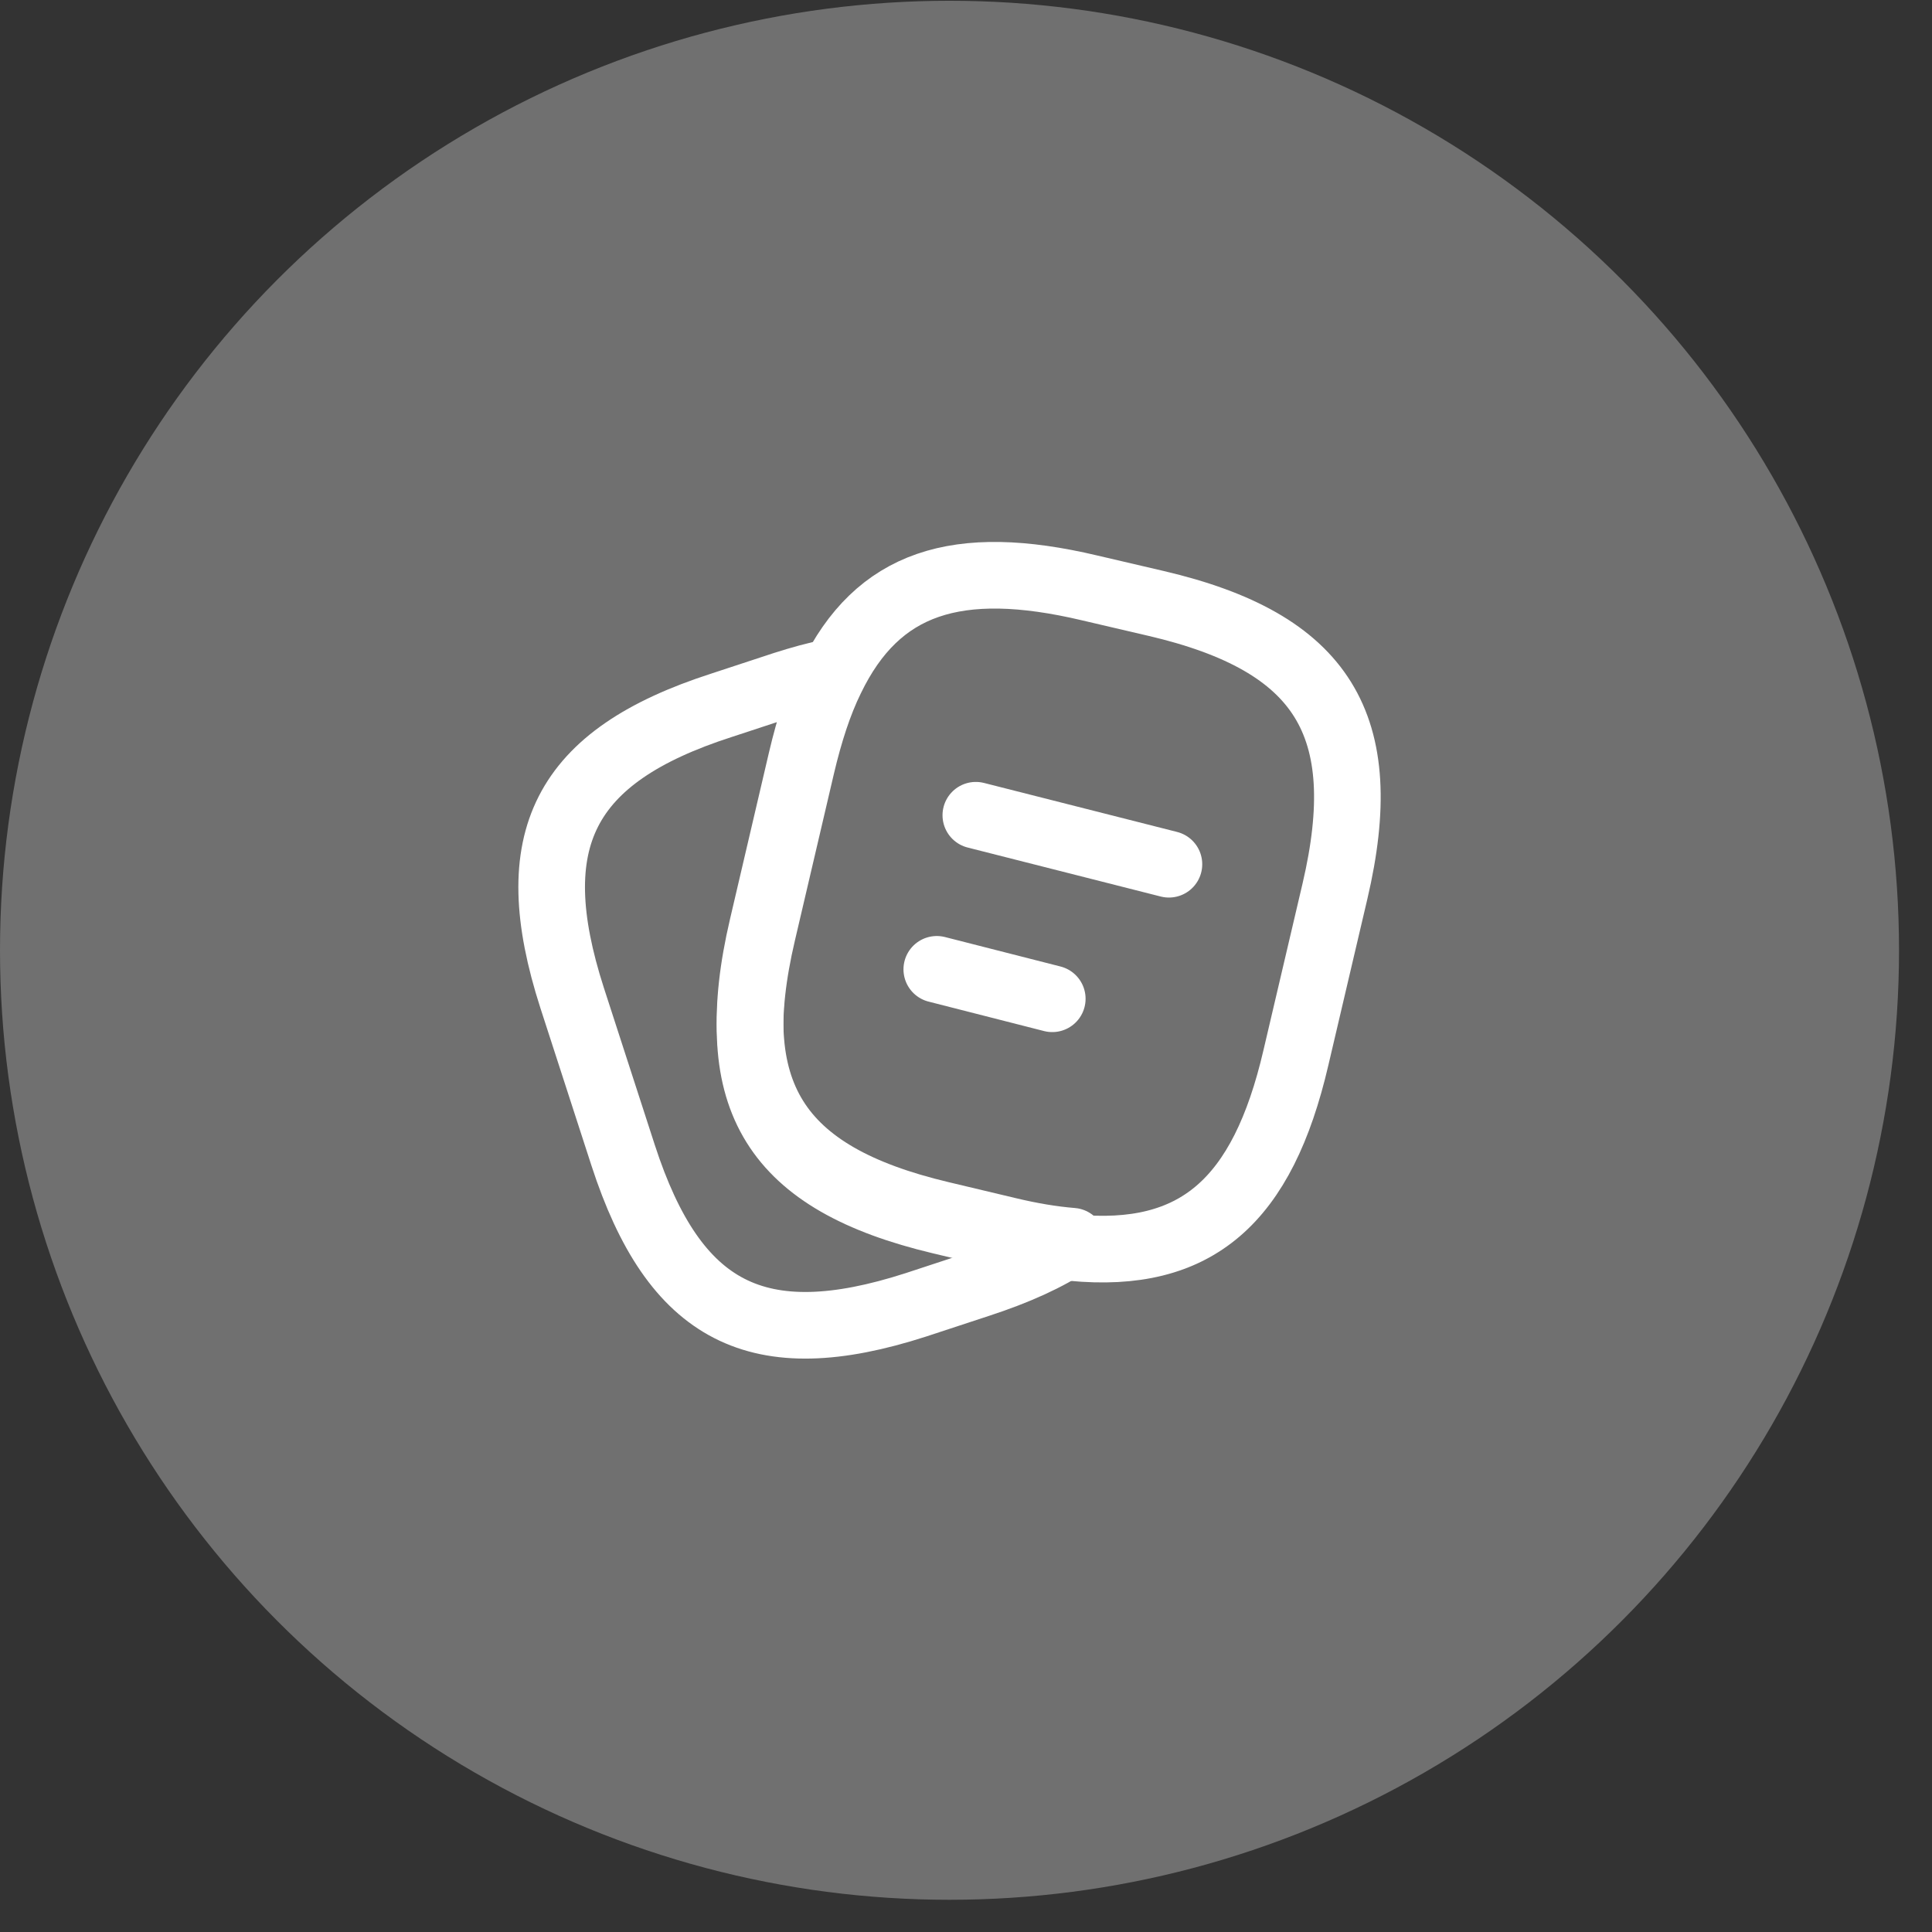
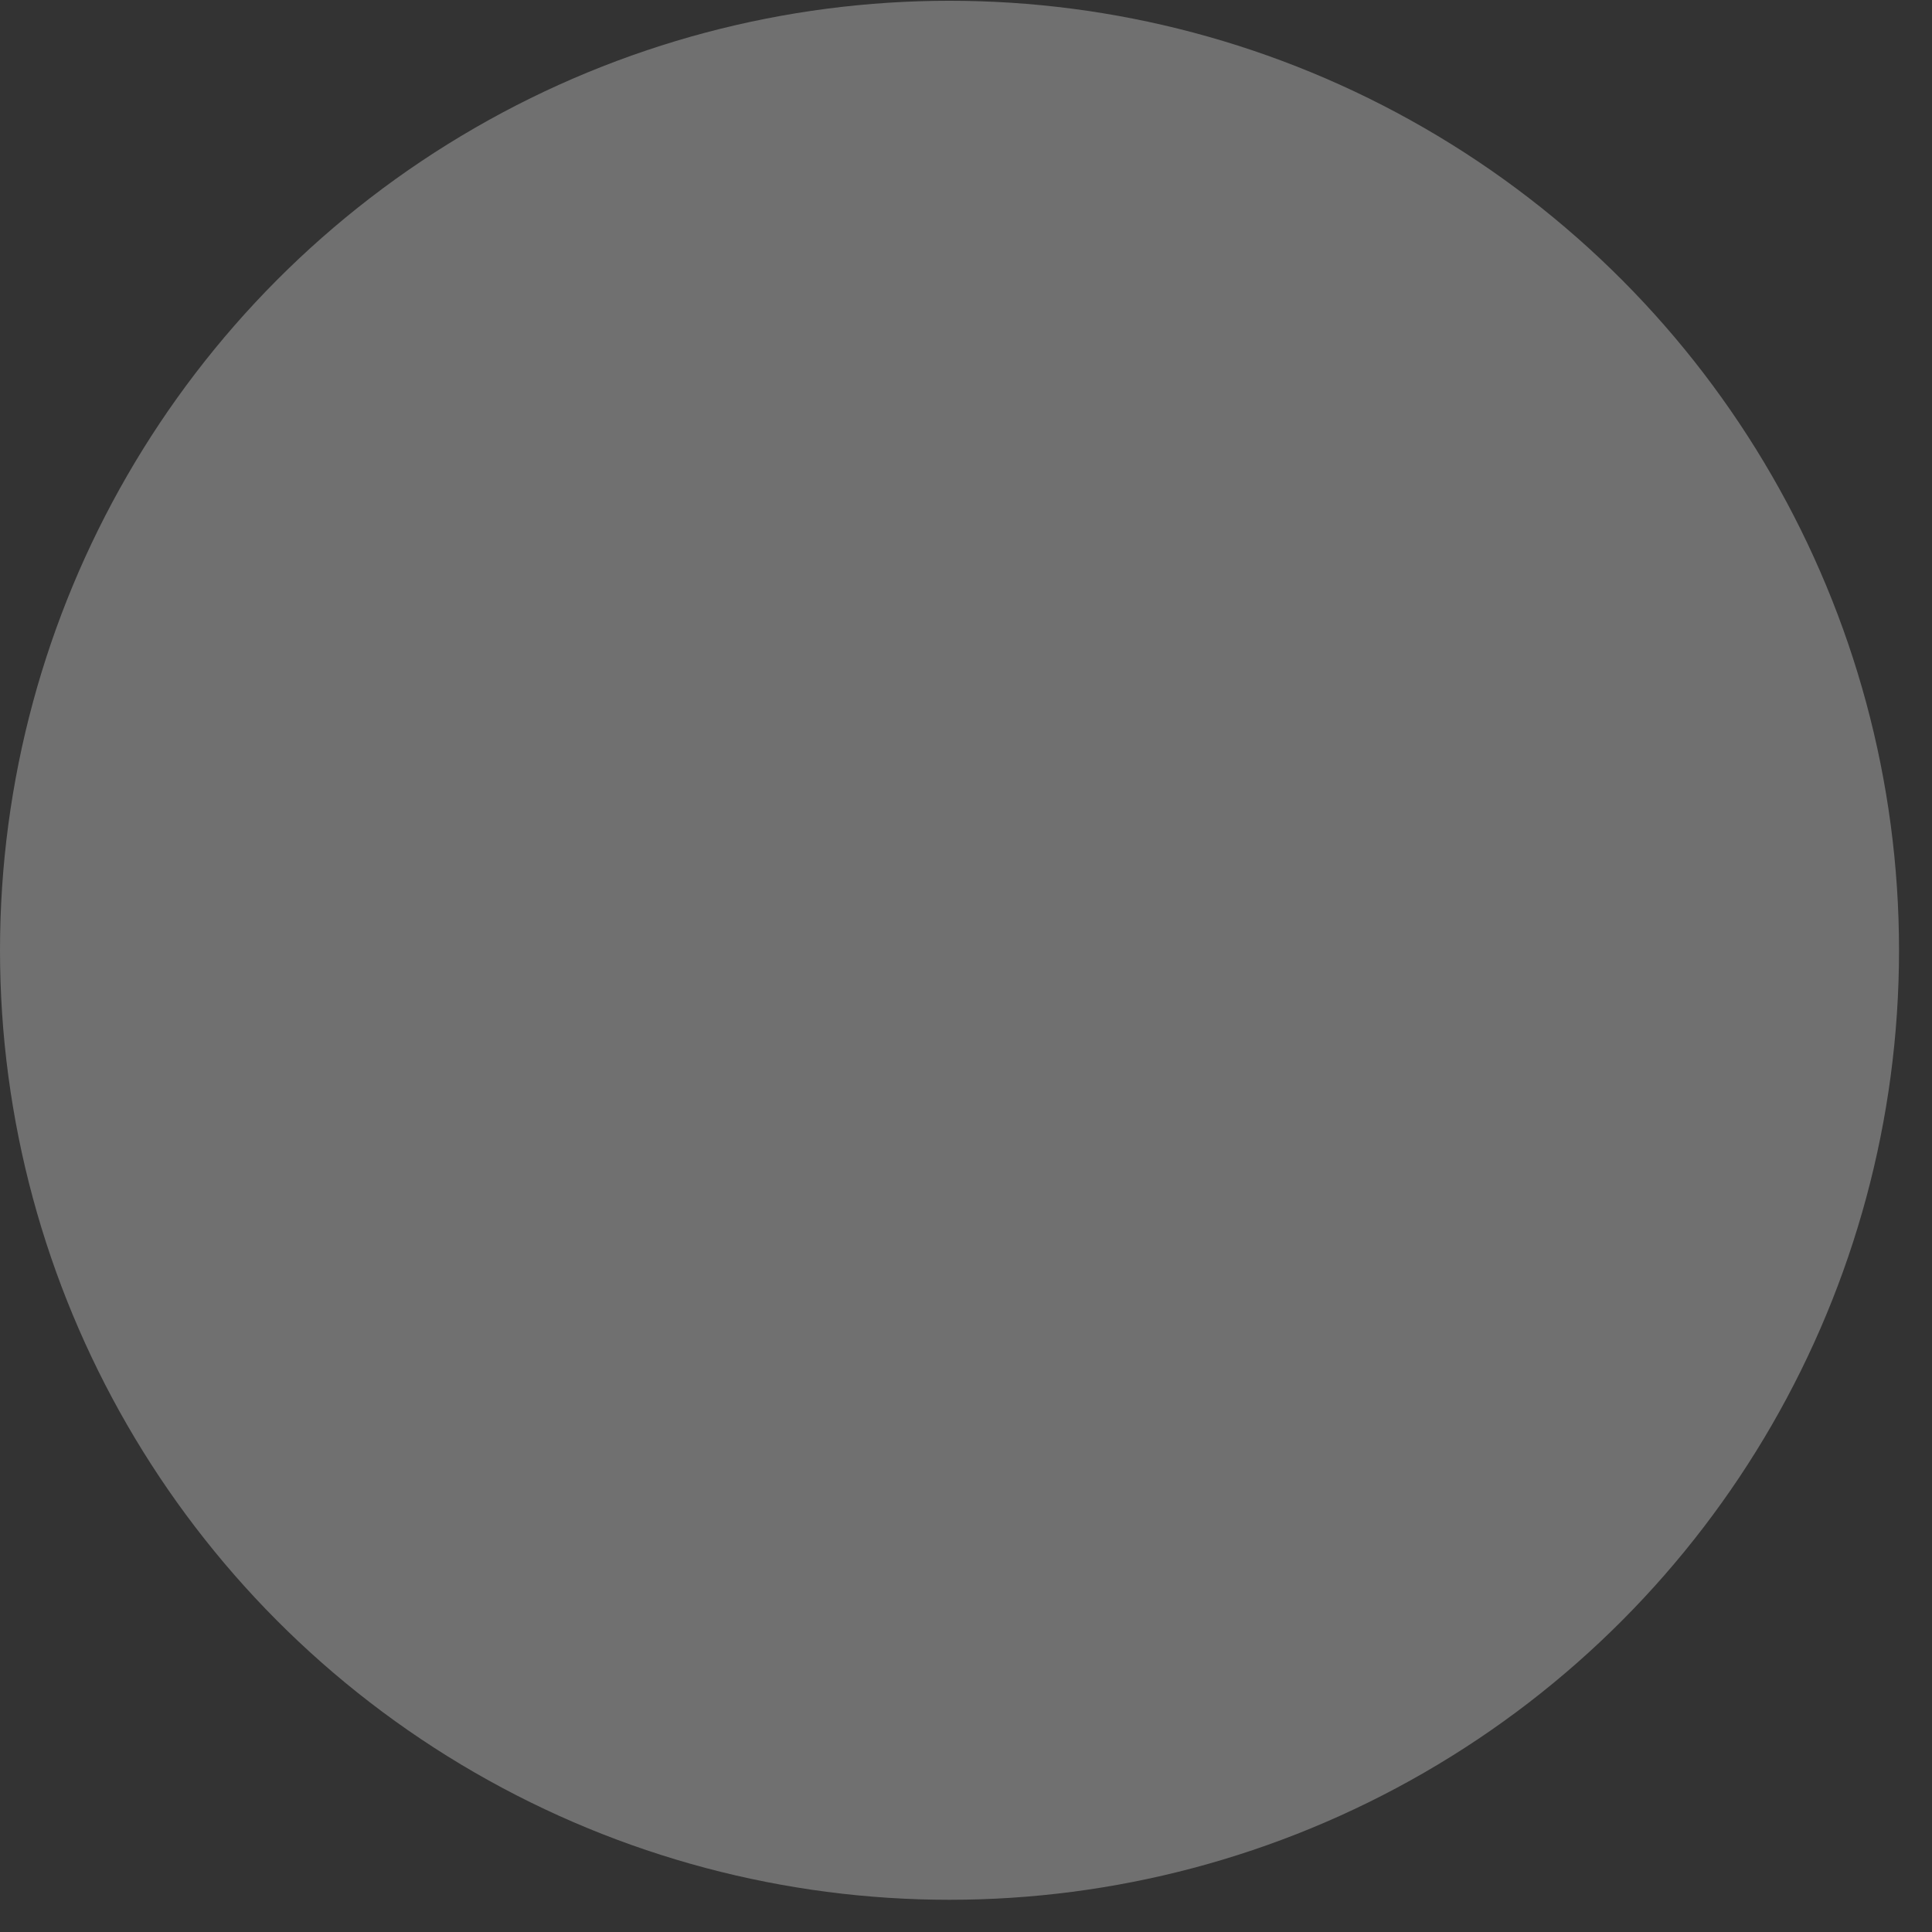
<svg xmlns="http://www.w3.org/2000/svg" width="58" height="58" viewBox="0 0 58 58" fill="none">
  <rect x="0" y="0" width="58" height="58" fill="#333333" stroke="none" />
  <circle opacity="0.3" cx="28.505" cy="28.528" r="28.505" fill="white" />
-   <path d="M40.076 26.757L38.904 31.753C37.901 36.068 35.916 37.813 32.188 37.454C31.59 37.407 30.945 37.299 30.251 37.132L28.243 36.654C23.259 35.47 21.718 33.008 22.889 28.012L24.06 23.005C24.299 21.989 24.586 21.104 24.945 20.375C26.343 17.483 28.721 16.706 32.713 17.65L34.709 18.116C39.717 19.287 41.247 21.762 40.076 26.757Z" stroke="white" stroke-width="2" stroke-linecap="round" stroke-linejoin="round" />
-   <path d="M32.188 37.262C31.447 37.764 30.514 38.182 29.379 38.553L27.49 39.174C22.745 40.704 20.247 39.425 18.706 34.68L17.176 29.959C15.646 25.214 16.913 22.704 21.658 21.174L23.546 20.553C24.036 20.398 24.502 20.266 24.945 20.182C24.586 20.911 24.299 21.796 24.06 22.812L22.889 27.82C21.718 32.816 23.259 35.278 28.243 36.461L30.251 36.939C30.945 37.106 31.59 37.214 32.188 37.262Z" stroke="white" stroke-width="2" stroke-linecap="round" stroke-linejoin="round" />
-   <path d="M29.295 24.474L35.092 25.945" stroke="white" stroke-width="2" stroke-linecap="round" stroke-linejoin="round" />
-   <path d="M28.123 29.1L31.59 29.984" stroke="white" stroke-width="2" stroke-linecap="round" stroke-linejoin="round" />
</svg>